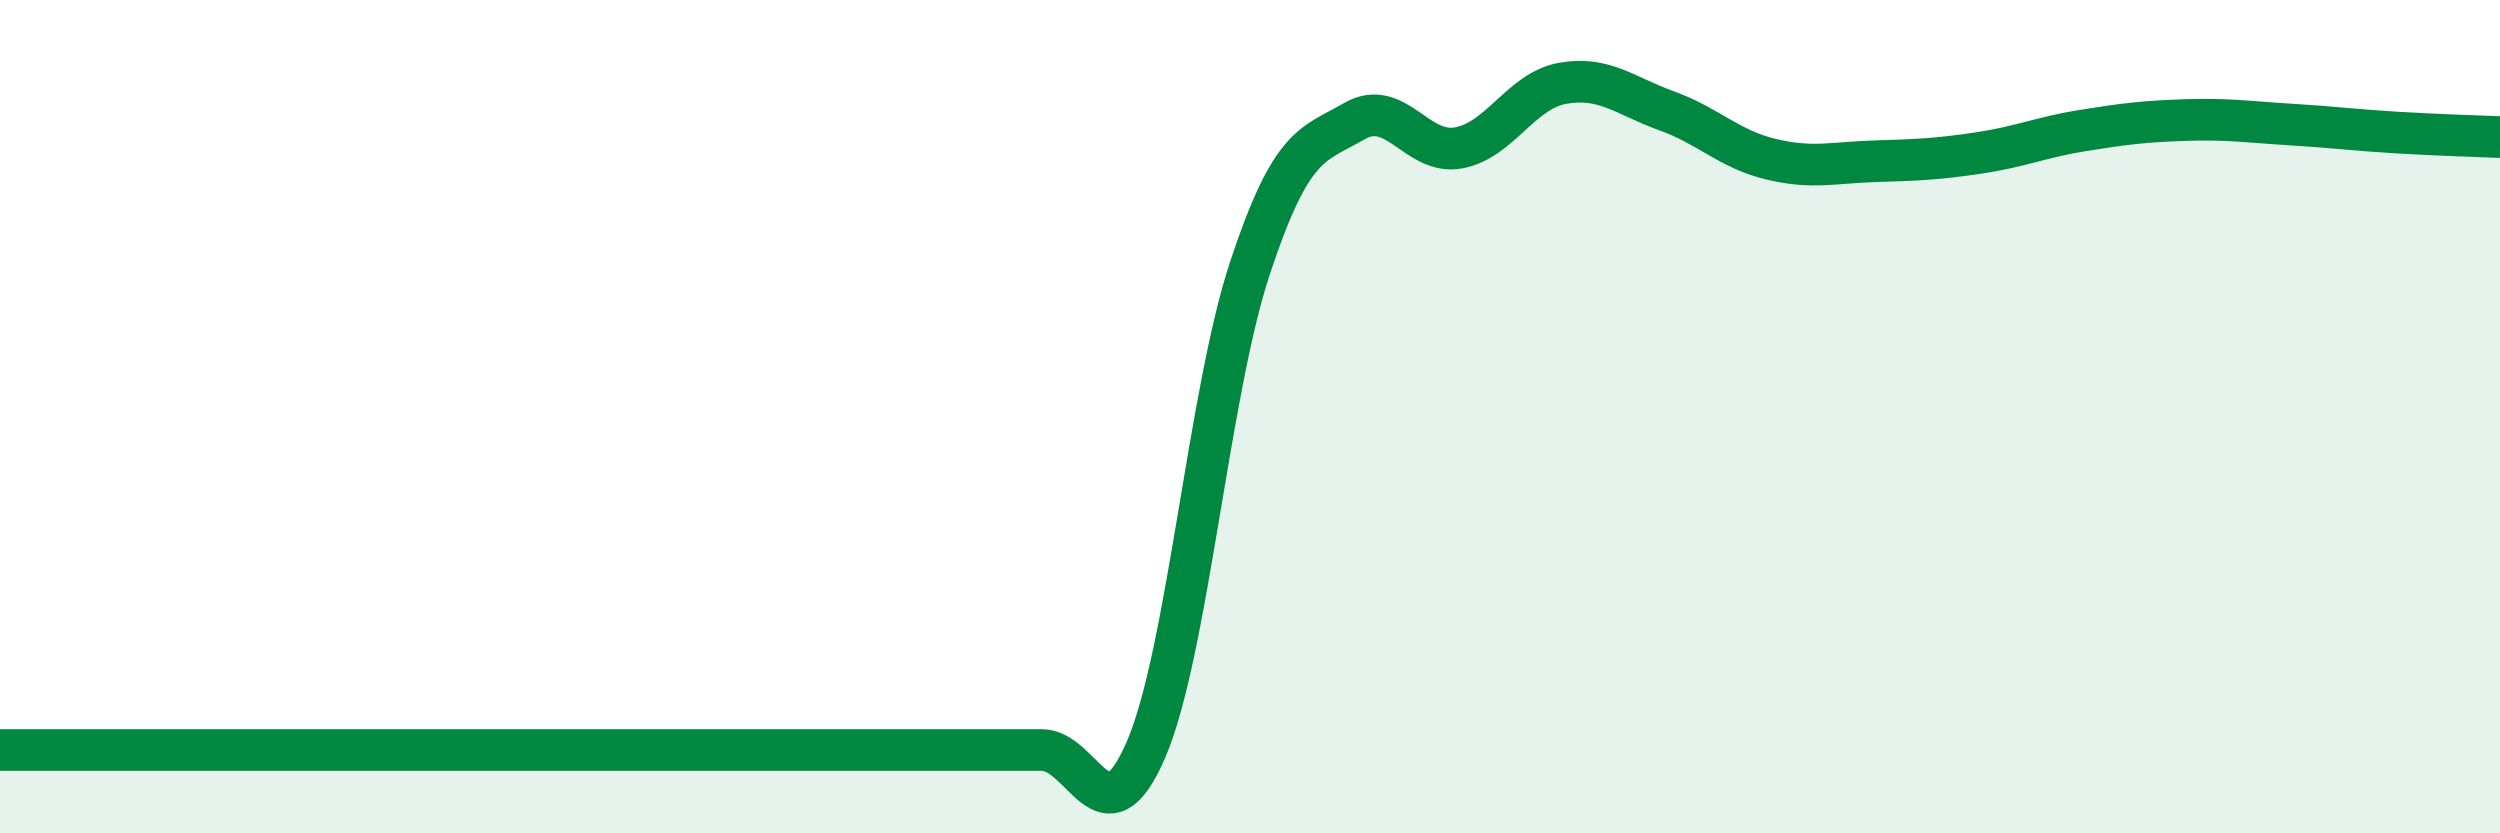
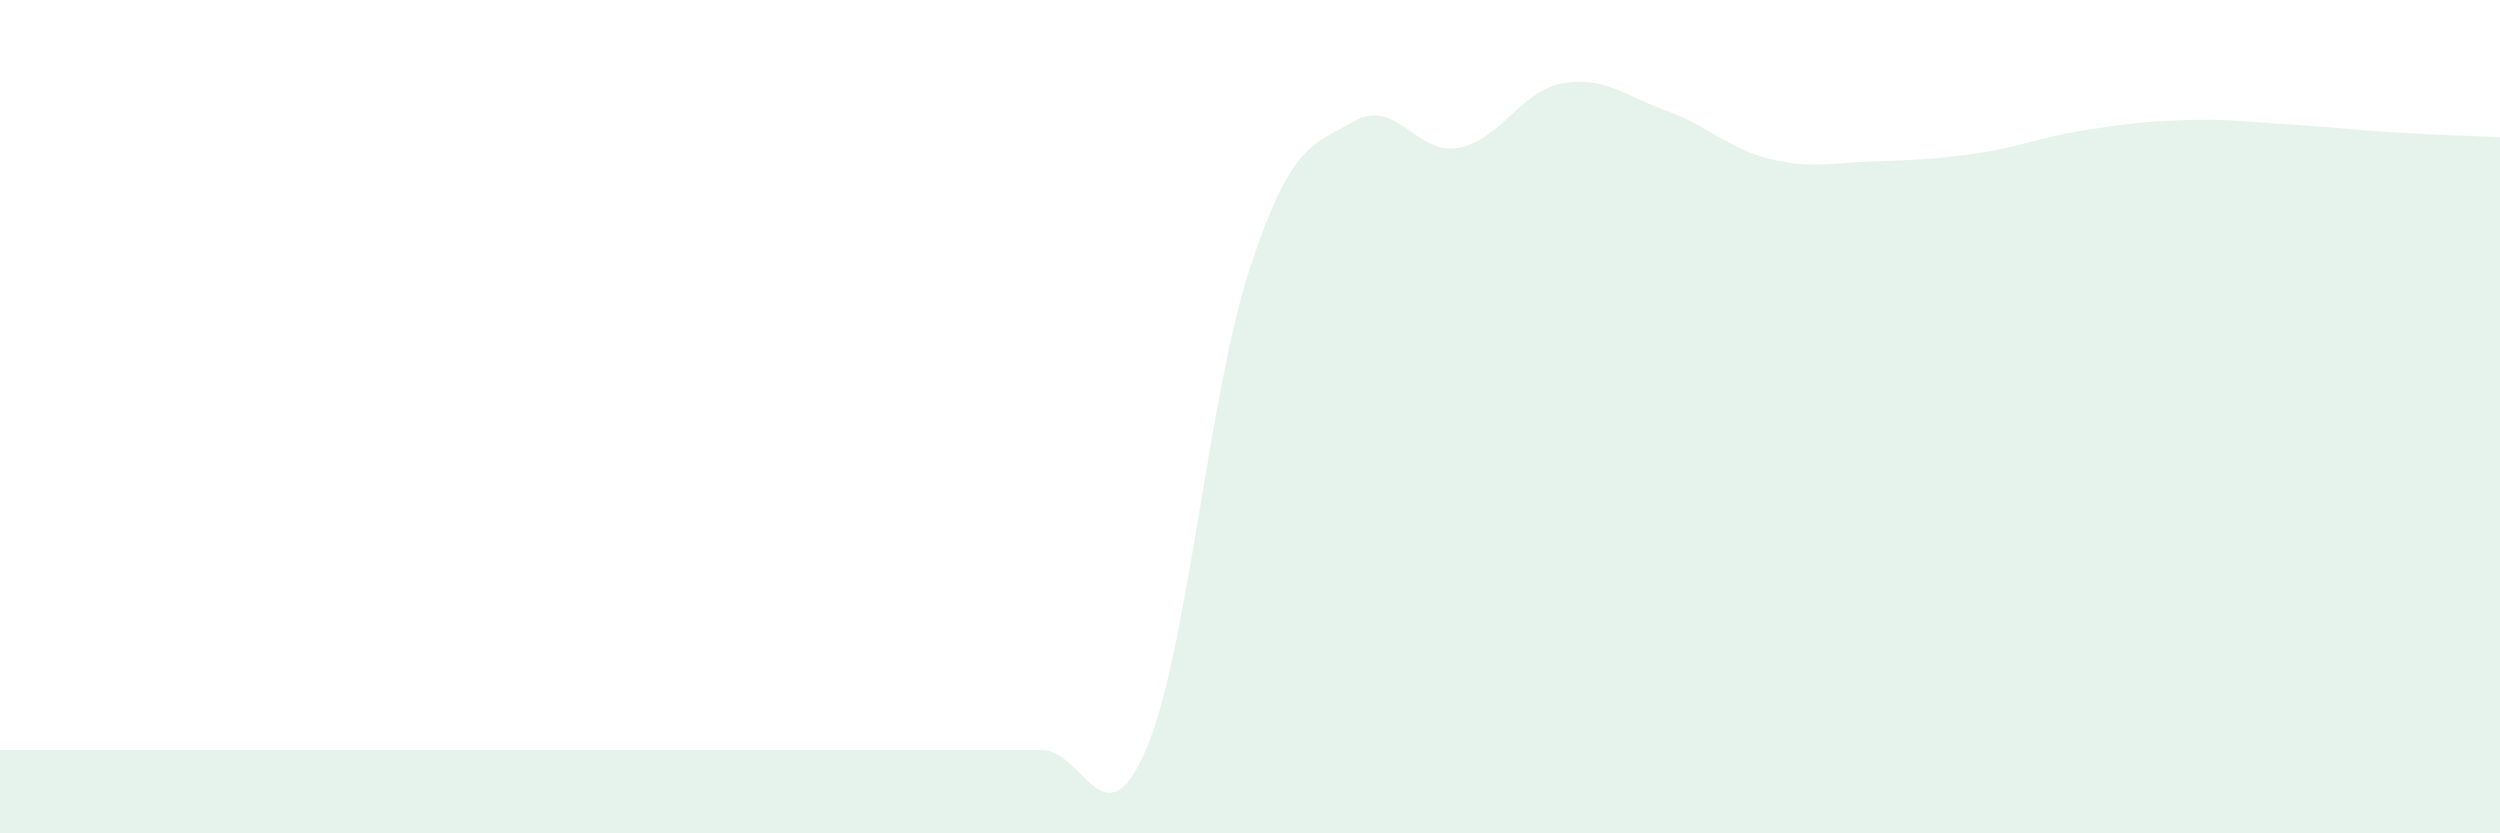
<svg xmlns="http://www.w3.org/2000/svg" width="60" height="20" viewBox="0 0 60 20">
-   <path d="M 0,18 C 0.5,18 1.5,18 2.5,18 C 3.5,18 4,18 5,18 C 6,18 6.5,18 7.5,18 C 8.5,18 9,18 10,18 C 11,18 11.5,18 12.5,18 C 13.5,18 14,18 15,18 C 16,18 16.5,18 17.5,18 C 18.5,18 19,18 20,18 C 21,18 21.5,18 22.5,18 C 23.5,18 24,18 25,18 C 26,18 26.5,20.31 27.5,18 C 28.5,15.69 29,9.45 30,6.43 C 31,3.41 31.5,3.49 32.5,2.91 C 33.5,2.33 34,3.73 35,3.55 C 36,3.37 36.5,2.18 37.5,2 C 38.5,1.82 39,2.3 40,2.66 C 41,3.02 41.5,3.58 42.5,3.82 C 43.5,4.06 44,3.9 45,3.87 C 46,3.84 46.5,3.82 47.5,3.67 C 48.5,3.52 49,3.29 50,3.13 C 51,2.97 51.5,2.91 52.5,2.88 C 53.5,2.85 54,2.93 55,2.99 C 56,3.05 56.5,3.12 57.5,3.18 C 58.5,3.24 59.5,3.27 60,3.29L60 20L0 20Z" fill="#008740" opacity="0.1" stroke-linecap="round" stroke-linejoin="round" />
-   <path d="M 0,18 C 0.5,18 1.5,18 2.5,18 C 3.5,18 4,18 5,18 C 6,18 6.5,18 7.5,18 C 8.5,18 9,18 10,18 C 11,18 11.5,18 12.5,18 C 13.5,18 14,18 15,18 C 16,18 16.5,18 17.5,18 C 18.5,18 19,18 20,18 C 21,18 21.5,18 22.5,18 C 23.5,18 24,18 25,18 C 26,18 26.5,20.31 27.5,18 C 28.5,15.69 29,9.45 30,6.43 C 31,3.41 31.5,3.49 32.5,2.91 C 33.5,2.33 34,3.73 35,3.55 C 36,3.37 36.5,2.18 37.5,2 C 38.5,1.82 39,2.3 40,2.66 C 41,3.02 41.5,3.58 42.5,3.82 C 43.5,4.06 44,3.9 45,3.87 C 46,3.84 46.5,3.82 47.5,3.67 C 48.5,3.52 49,3.29 50,3.13 C 51,2.97 51.5,2.91 52.5,2.88 C 53.5,2.85 54,2.93 55,2.99 C 56,3.05 56.5,3.12 57.5,3.18 C 58.5,3.24 59.5,3.27 60,3.29" stroke="#008740" stroke-width="1" fill="none" stroke-linecap="round" stroke-linejoin="round" />
+   <path d="M 0,18 C 0.5,18 1.5,18 2.5,18 C 3.5,18 4,18 5,18 C 6,18 6.5,18 7.5,18 C 8.5,18 9,18 10,18 C 13.5,18 14,18 15,18 C 16,18 16.5,18 17.5,18 C 18.5,18 19,18 20,18 C 21,18 21.5,18 22.5,18 C 23.5,18 24,18 25,18 C 26,18 26.5,20.31 27.5,18 C 28.5,15.69 29,9.45 30,6.43 C 31,3.41 31.5,3.49 32.5,2.91 C 33.5,2.33 34,3.73 35,3.55 C 36,3.37 36.5,2.18 37.5,2 C 38.5,1.82 39,2.3 40,2.66 C 41,3.02 41.5,3.58 42.5,3.82 C 43.5,4.06 44,3.9 45,3.87 C 46,3.84 46.5,3.82 47.5,3.67 C 48.5,3.52 49,3.29 50,3.13 C 51,2.97 51.5,2.91 52.5,2.88 C 53.5,2.85 54,2.93 55,2.99 C 56,3.05 56.5,3.12 57.5,3.18 C 58.5,3.24 59.5,3.27 60,3.29L60 20L0 20Z" fill="#008740" opacity="0.1" stroke-linecap="round" stroke-linejoin="round" />
</svg>